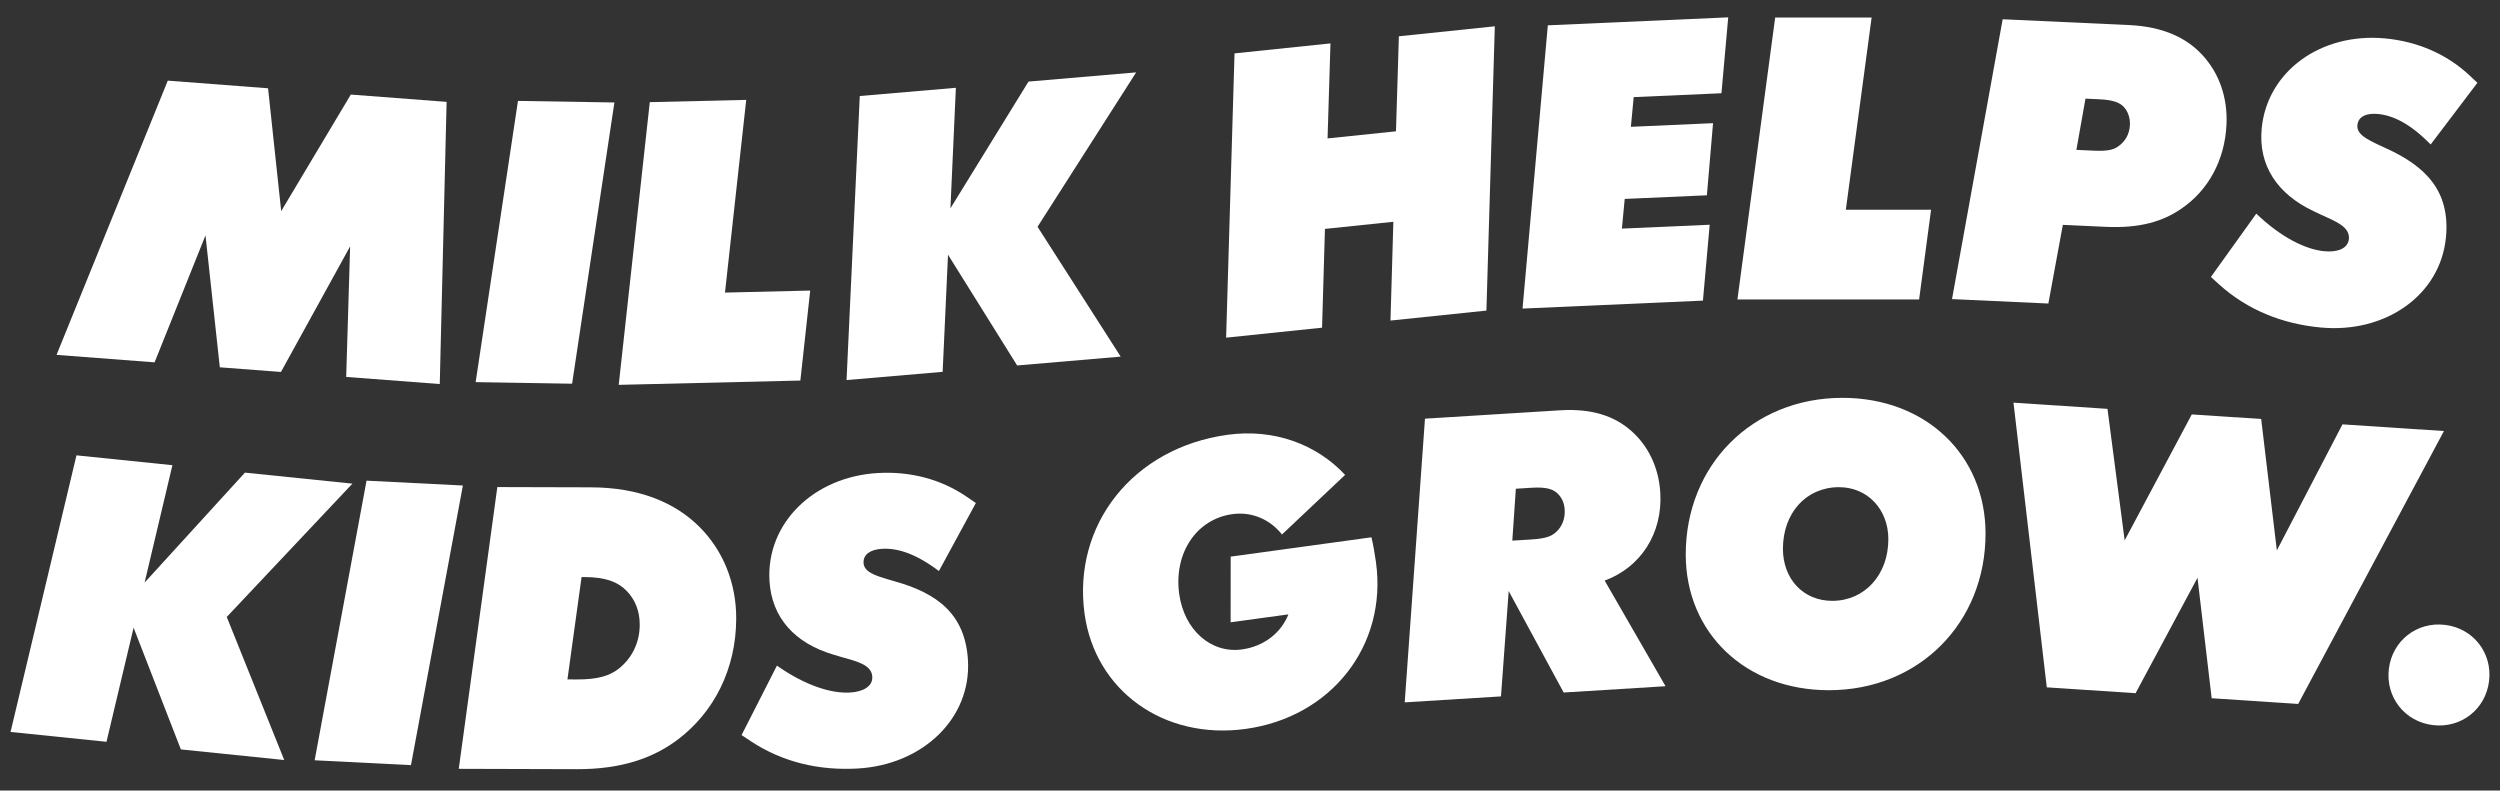
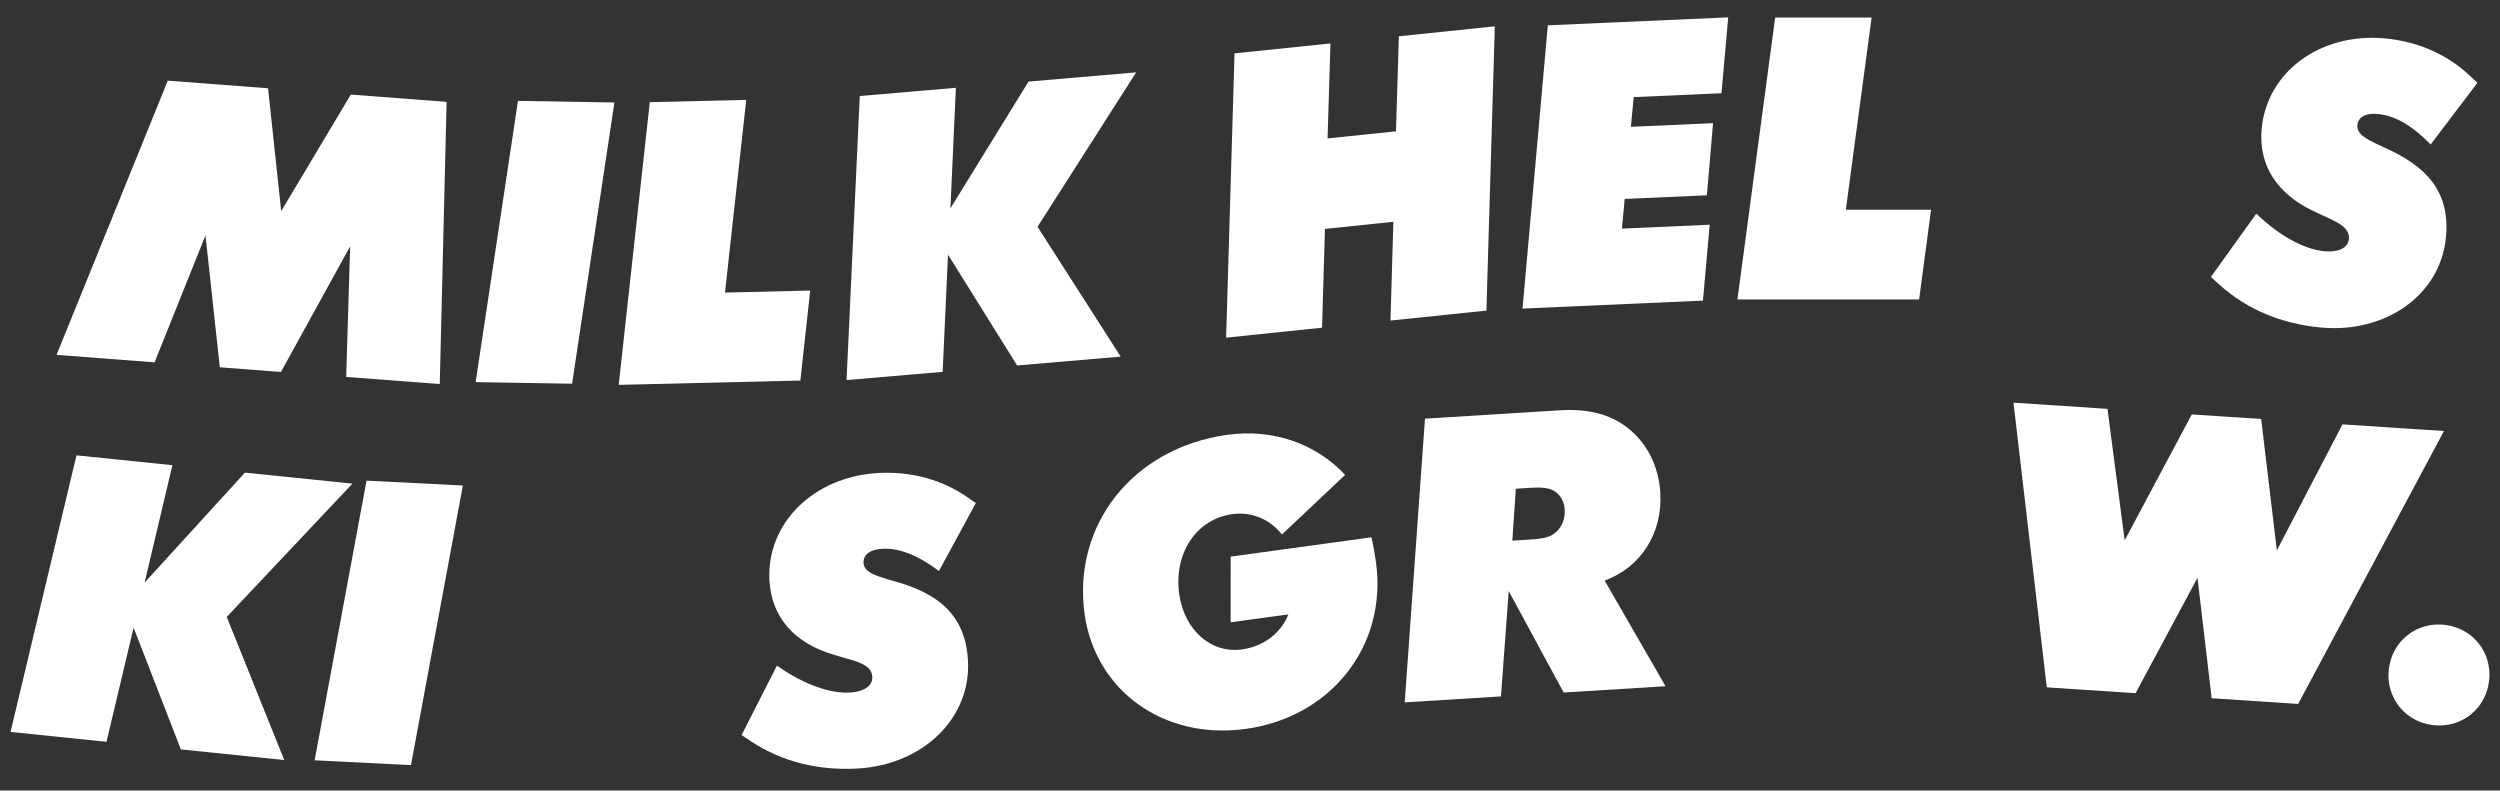
<svg xmlns="http://www.w3.org/2000/svg" width="506" height="160" viewBox="0 0 506 160" fill="none">
  <rect x="0" y="0" width="506" height="160" fill="#333333" stroke="none" />
-   <path d="M57.533 153.827L36.608 151.682L27.039 127.046L21.553 150.138L2.133 148.147L15.477 92.162L34.897 94.154L29.267 117.916L49.574 95.659L71.328 97.89L45.894 124.871L57.53 153.827H57.533Z" fill="white" />
+   <path d="M57.533 153.827L36.608 151.682L27.039 127.046L21.553 150.138L2.133 148.147L15.477 92.162L34.897 94.154L29.267 117.916L49.574 95.659L71.328 97.89L45.894 124.871L57.53 153.827H57.533" fill="white" />
  <path d="M93.686 98.268L83.181 154.862L63.684 153.88L74.188 97.286L93.686 98.268Z" fill="white" />
-   <path d="M100.659 98.583L119.576 98.635C129.412 98.663 136.667 101.712 141.647 106.719C146.326 111.424 149.03 117.939 149.01 125.202C148.98 135.567 144.415 144.182 137.288 149.61C132.13 153.529 125.618 155.705 116.763 155.68L92.853 155.61L100.659 98.58V98.583ZM126.781 119.541C125.045 117.797 122.628 116.806 118.238 116.793H117.709L114.85 137.514L116.816 137.52C120.978 137.531 123.401 136.783 125.22 135.35C127.799 133.314 129.474 130.218 129.482 126.434C129.49 123.636 128.514 121.285 126.778 119.541H126.781Z" fill="white" />
  <path d="M151.985 150.033L150.094 148.775L157.251 134.724C162.935 138.719 168.184 140.391 172.037 140.171C174.68 140.021 176.666 138.922 176.552 136.958C176.41 134.466 173.189 133.815 170.34 132.991L168.643 132.482C160.935 130.193 156.172 125.083 155.741 117.53C155.079 105.896 164.698 96.48 177.69 95.74C184.11 95.375 190.414 96.911 195.777 100.622L197.513 101.812L190.035 115.577C185.365 112.052 181.659 110.901 178.563 111.076C176.296 111.204 174.682 112.13 174.785 113.944C174.888 115.758 177.053 116.467 179.826 117.293L181.136 117.674C189.685 120.067 195.382 124.29 195.916 133.659C196.584 145.368 186.814 154.793 173.592 155.546C165.811 155.989 158.439 154.289 151.98 150.033H151.985Z" fill="white" />
  <path d="M278.499 113.819C280.817 130.685 269.436 145.156 252.119 147.532C235.478 149.816 221.641 139.726 219.513 124.209C217.054 106.294 229.261 90.641 248.453 88.003C257.822 86.715 266.432 89.887 272.251 96.115L259.474 108.18C257.074 105.151 253.41 103.515 249.437 104.06C242.091 105.07 237.548 112.033 238.669 120.203C239.668 127.475 245.067 132.31 251.362 131.445C255.861 130.827 259.299 128.065 260.776 124.348L249.081 125.953L249.09 112.662L277.576 108.75C277.932 110.23 278.232 111.869 278.502 113.816L278.499 113.819Z" fill="white" />
  <path d="M324.787 117.516L337.105 138.889L316.486 140.165L305.359 119.627L303.798 140.95L284.314 142.157L288.415 84.74L315.755 83.046C322.326 82.64 326.824 84.256 330.19 87.23C333.556 90.204 335.723 94.543 336.04 99.679C336.56 108.06 331.976 114.865 324.787 117.51V117.516ZM309.944 109.187C312.814 109.009 313.922 108.561 314.787 107.827C316.086 106.761 316.815 105.048 316.695 103.159C316.606 101.723 316.083 100.619 315.121 99.768C314.239 98.989 312.923 98.538 309.977 98.722L306.806 98.919L306.091 109.426L309.944 109.187Z" fill="white" />
-   <path d="M401.873 107.946C401.898 126.106 388.375 139.67 370.216 139.698C353.266 139.723 341.218 128.087 341.195 112.275C341.17 94.115 354.693 80.551 372.853 80.523C389.802 80.498 401.851 92.134 401.873 107.946ZM382.202 109.109C382.194 103.056 377.949 98.597 372.199 98.605C365.539 98.616 360.857 103.843 360.866 111.107C360.874 117.085 364.891 121.619 370.869 121.611C377.376 121.602 382.211 116.373 382.202 109.109Z" fill="white" />
  <path d="M465.158 142.477L447.641 141.323L444.775 116.943L432.24 140.305L414.27 139.119L407.529 81.499L426.554 82.754L430.032 109.37L443.618 83.878L457.661 84.804L460.835 111.401L474.118 85.889L494.654 87.244L465.152 142.474L465.158 142.477Z" fill="white" />
  <path d="M483.506 135.384C484.201 129.675 489.172 125.784 494.88 126.476C500.589 127.169 504.481 132.143 503.788 137.851C503.092 143.559 498.121 147.451 492.413 146.759C486.705 146.066 482.813 141.092 483.506 135.384Z" fill="white" />
  <path d="M70.865 49.867L56.864 75.285L44.491 74.342L41.592 47.639L31.288 73.338L11.445 71.827L33.959 16.324L54.255 17.868L56.914 42.732L71.004 19.142L90.394 20.619L89.006 77.73L70.07 76.289L70.868 49.867H70.865Z" fill="white" />
  <path d="M124.357 20.741L115.792 77.661L96.272 77.344L104.837 20.424L124.357 20.741Z" fill="white" />
  <path d="M151.036 20.216L146.738 59.22L163.985 58.811L161.993 77.023L125.229 77.894L131.518 20.677L151.036 20.216Z" fill="white" />
  <path d="M226.828 72.178L205.87 73.969L191.877 51.547L190.792 75.26L171.342 76.923L174.018 19.434L193.469 17.77L192.367 42.167L208.171 16.513L229.958 14.649L209.998 45.898L226.826 72.178H226.828Z" fill="white" />
  <path d="M269.285 8.785L268.698 28.016L282.546 26.575L283.133 7.344L302.55 5.324L300.85 62.861L281.433 64.881L282.017 44.888L268.169 46.329L267.585 66.322L248.168 68.341L249.868 10.805L269.285 8.785Z" fill="white" />
  <path d="M349.79 3.513L348.424 18.872L330.659 19.656L330.091 25.665L346.721 24.931L345.472 39.527L328.842 40.261L328.275 46.27L346.04 45.486L344.674 60.844L308.162 62.455L313.281 5.124L349.792 3.513H349.79Z" fill="white" />
  <path d="M378.815 3.552L373.597 42.445H390.85L388.429 60.605H351.656L359.295 3.555H378.818L378.815 3.552Z" fill="white" />
-   <path d="M414.589 61.434L395.088 60.538L405.339 3.897L430.887 5.071C437.842 5.391 442.585 7.653 445.831 11.211C449.147 14.847 450.894 19.701 450.641 25.217C450.305 32.55 446.844 38.601 441.528 42.22C437.772 44.849 433.013 46.223 426.286 45.914L417.518 45.511L414.589 61.434ZM423.735 30.494C426.609 30.625 427.833 30.305 428.776 29.59C430.106 28.667 431.007 27.192 431.093 25.303C431.16 23.868 430.69 22.558 429.897 21.687C429.104 20.816 427.844 20.229 424.895 20.093L422.1 19.965L420.261 30.333L423.738 30.492L423.735 30.494Z" fill="white" />
  <path d="M449.165 57.584L447.484 56.057L456.673 43.244C461.691 48.048 466.629 50.49 470.471 50.852C473.108 51.099 475.233 50.312 475.42 48.354C475.653 45.867 472.568 44.74 469.873 43.499L468.273 42.74C460.996 39.318 457.054 33.552 457.766 26.018C458.859 14.418 469.786 6.554 482.741 7.775C489.145 8.379 495.143 10.844 499.891 15.319L501.427 16.758L491.966 29.243C487.877 25.056 484.388 23.359 481.3 23.07C479.042 22.855 477.306 23.529 477.136 25.337C476.966 27.145 478.997 28.172 481.618 29.407L482.855 29.98C490.948 33.63 495.944 38.662 495.065 48.003C493.963 59.679 482.889 67.526 469.706 66.286C461.947 65.554 454.915 62.764 449.17 57.587L449.165 57.584Z" fill="white" />
</svg>